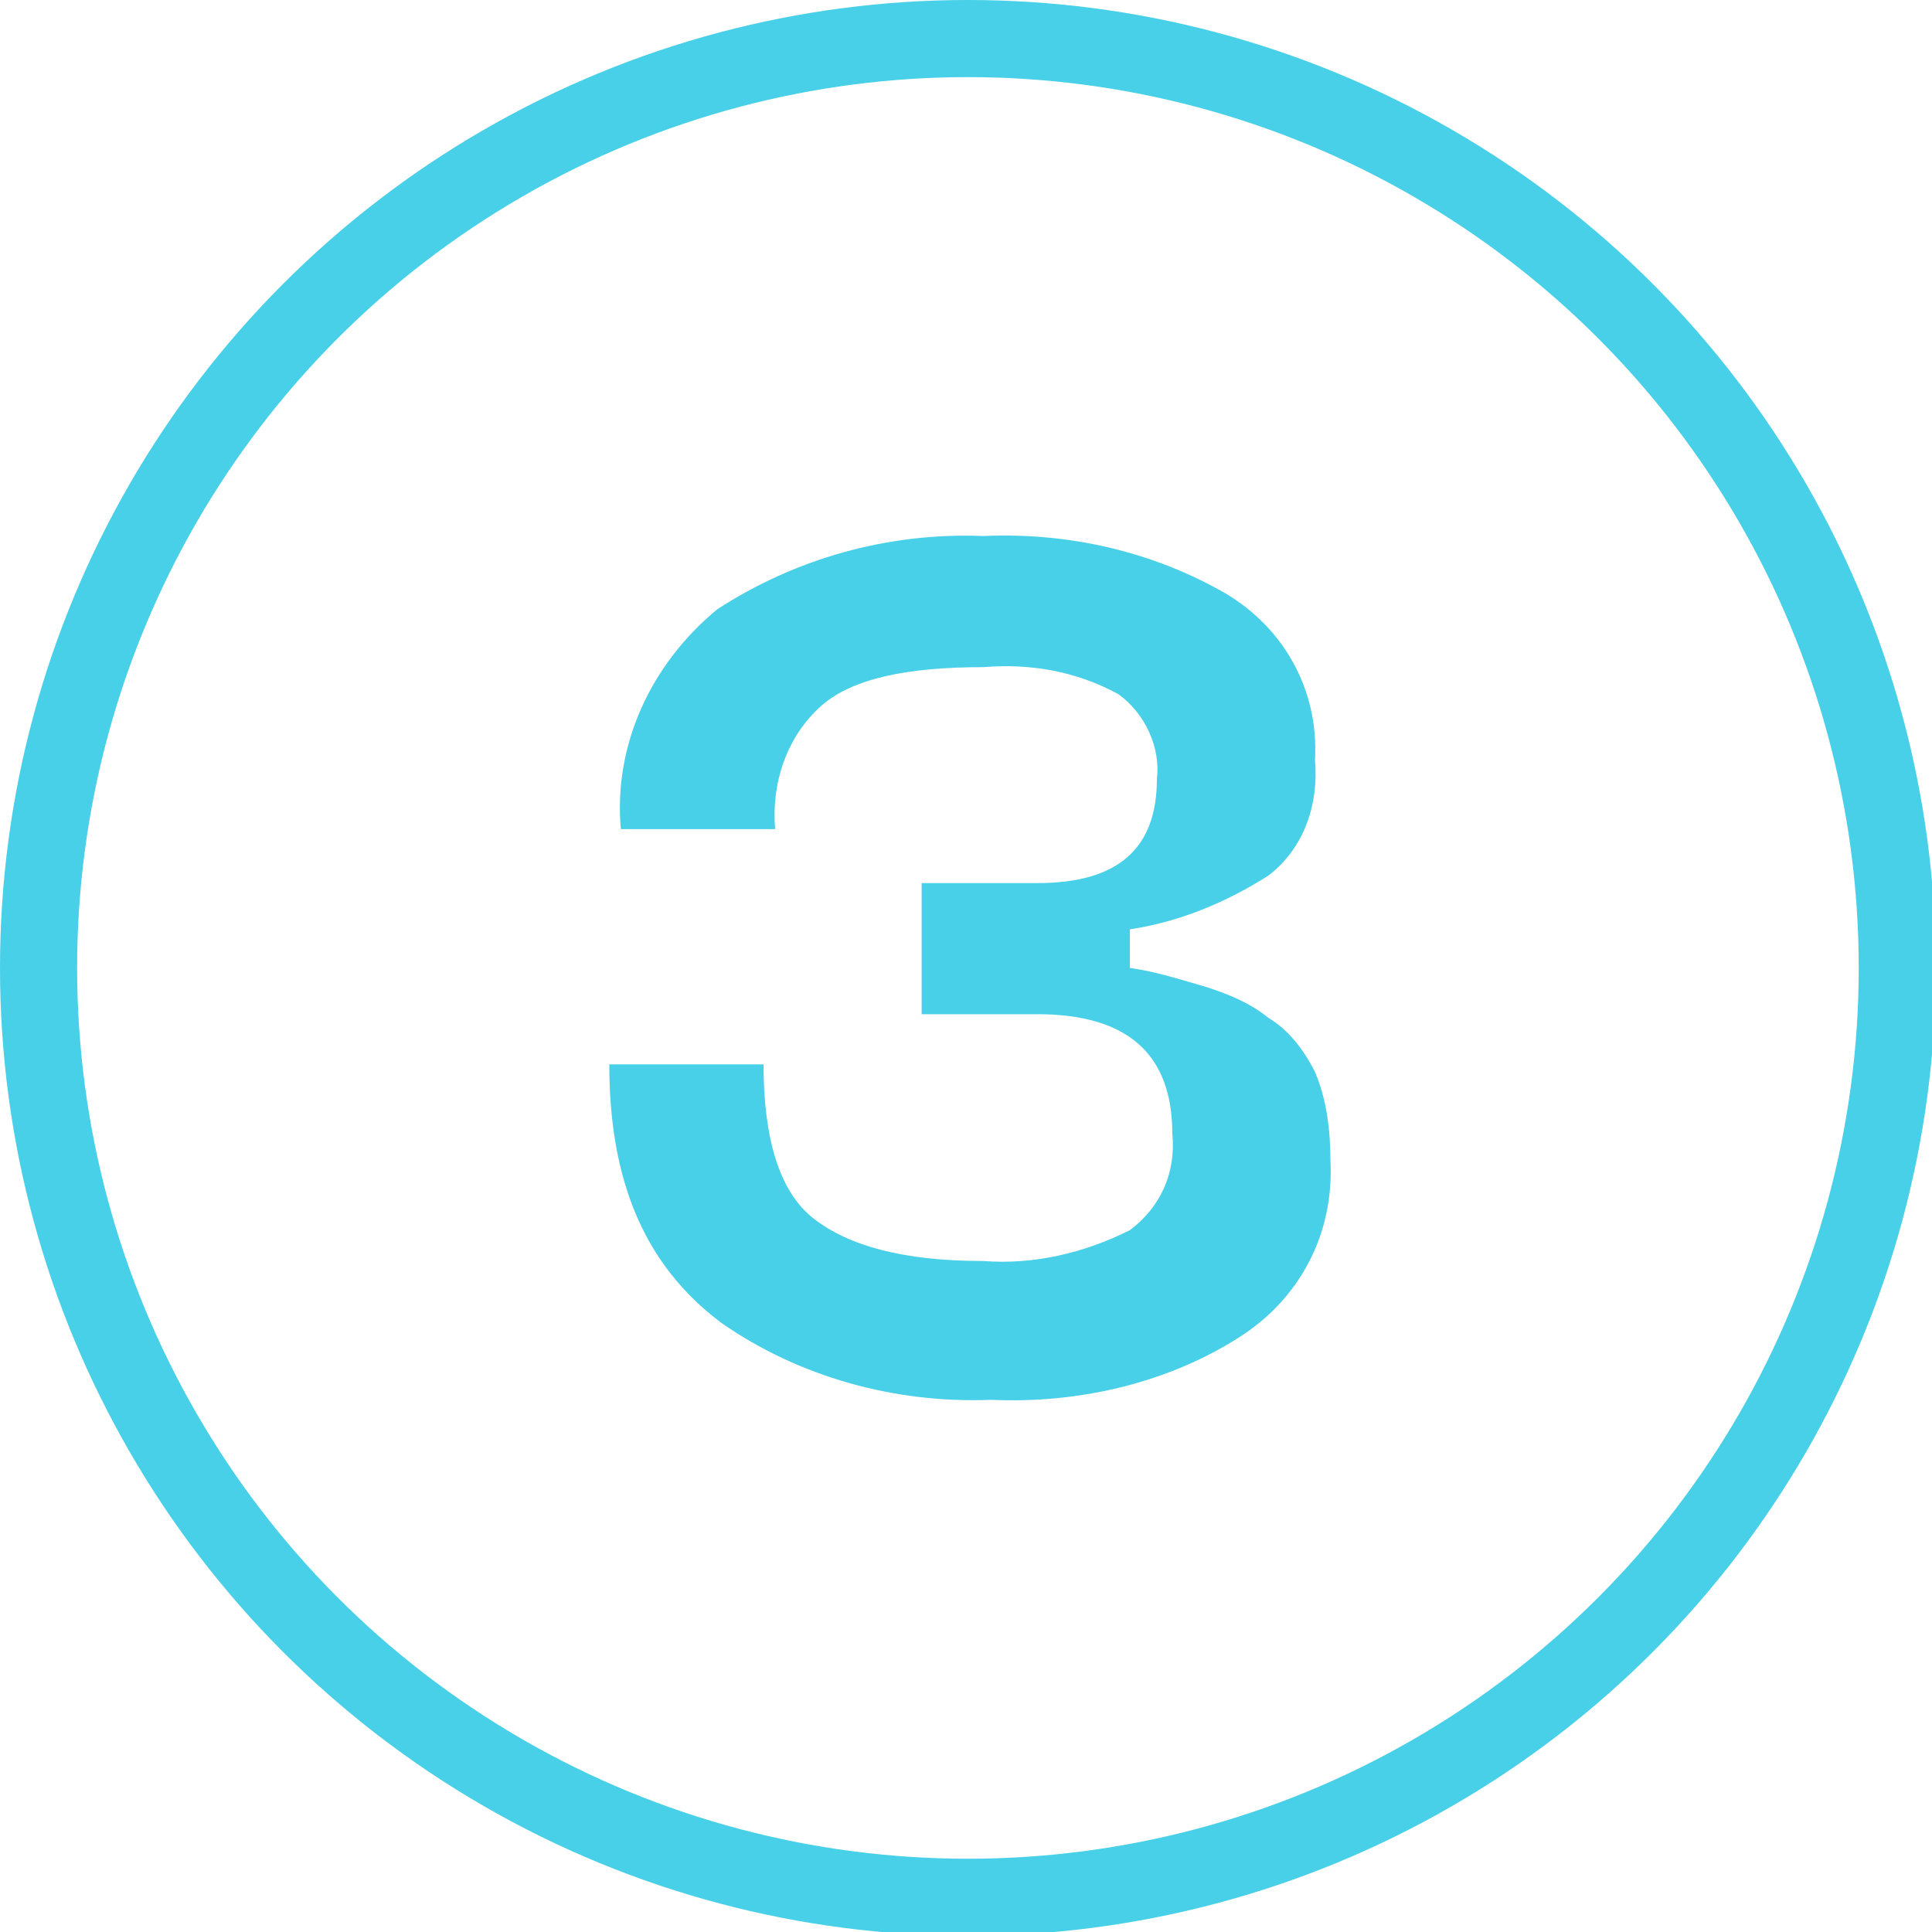
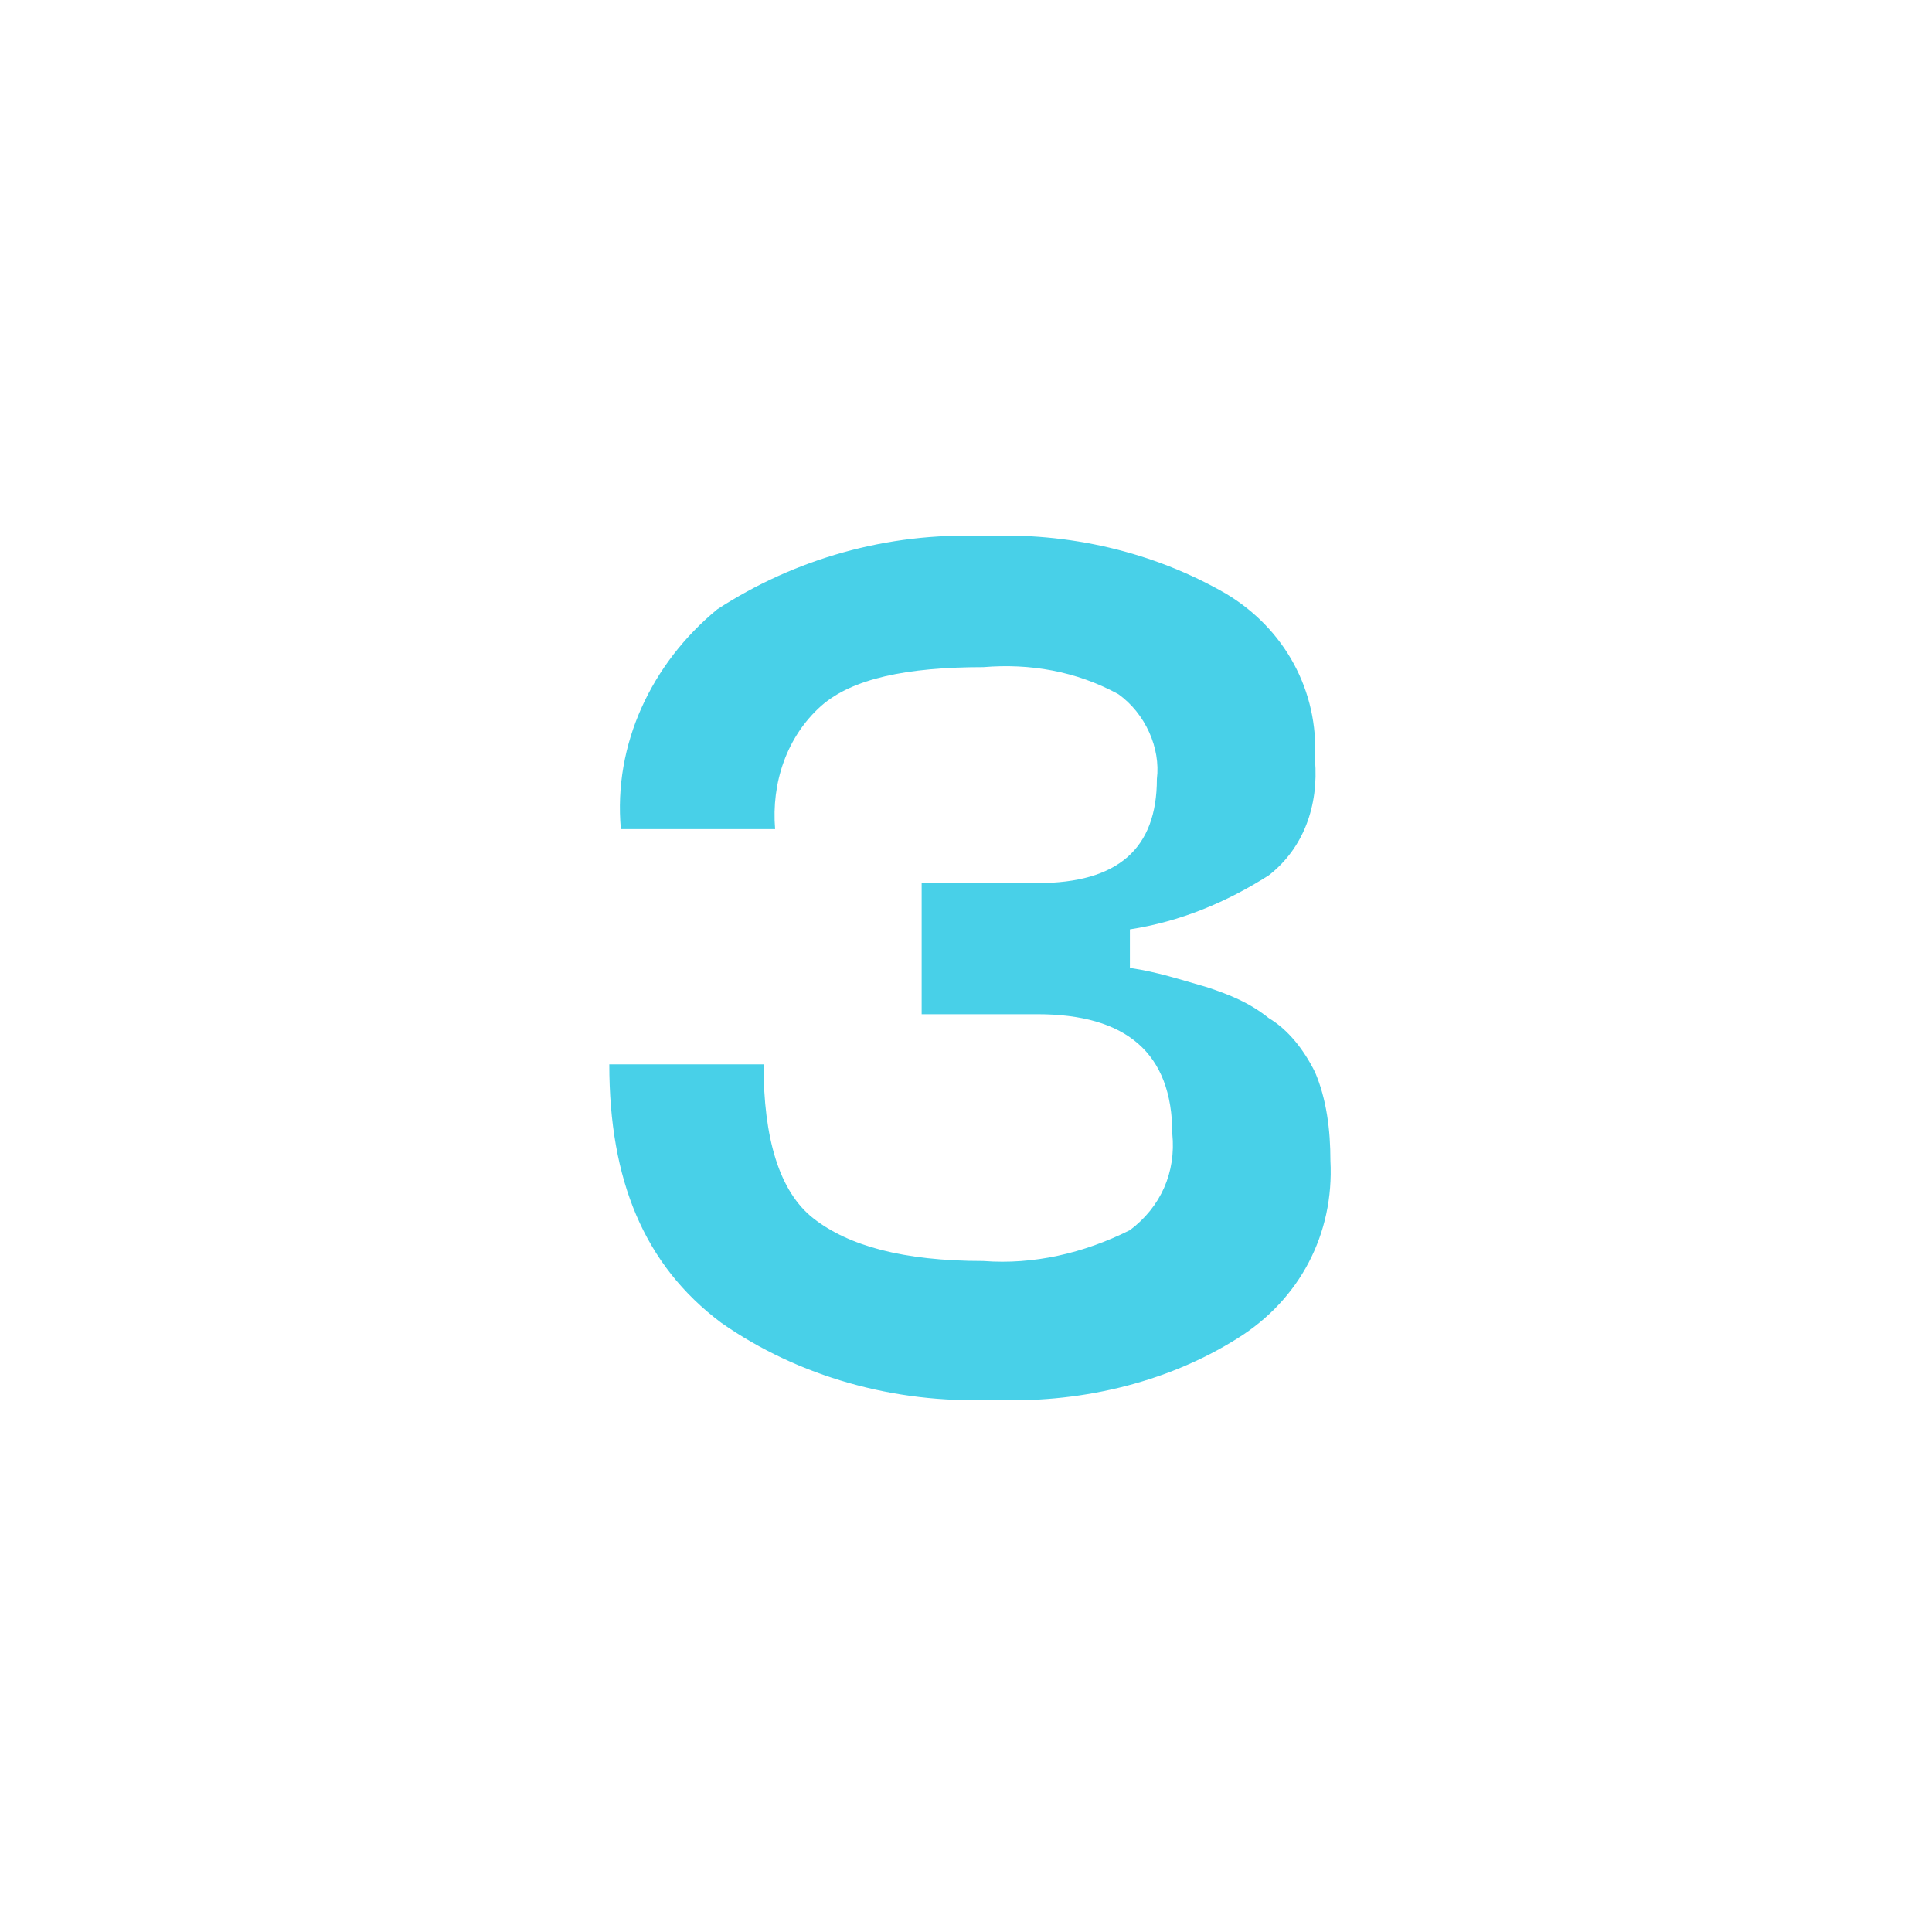
<svg xmlns="http://www.w3.org/2000/svg" id="Layer_1" x="0px" y="0px" viewBox="0 0 50.1 50.1" style="enable-background:new 0 0 50.1 50.1;" xml:space="preserve">
  <style type="text/css"> .st0{fill:none;stroke:#48D0E8;stroke-width:2;stroke-miterlimit:10;} .st1{fill:#48D0E8;} </style>
-   <circle class="st0" cx="25.1" cy="25.1" r="24.1" />
  <path class="st1" d="M15.8,27.6h4c0,1.9,0.4,3.3,1.3,4c0.9,0.7,2.3,1.1,4.4,1.1c1.3,0.1,2.6-0.2,3.8-0.8c0.8-0.6,1.2-1.5,1.1-2.5 c0-2.1-1.2-3.1-3.5-3.1h-3v-3.4h3c2.1,0,3.1-0.9,3.1-2.7c0.1-0.8-0.3-1.7-1-2.2c-1.1-0.6-2.3-0.8-3.5-0.7c-2,0-3.4,0.3-4.2,1 c-0.9,0.8-1.3,2-1.2,3.2h-4c-0.2-2.2,0.8-4.3,2.5-5.7c2-1.3,4.4-2,6.9-1.9c2.2-0.1,4.4,0.4,6.3,1.5c1.5,0.9,2.4,2.5,2.3,4.3 c0.1,1.2-0.3,2.3-1.2,3c-1.1,0.7-2.3,1.2-3.6,1.4v1c0.7,0.1,1.3,0.3,2,0.5c0.6,0.2,1.1,0.4,1.6,0.8c0.5,0.3,0.9,0.8,1.2,1.4 c0.3,0.7,0.4,1.5,0.4,2.3c0.1,1.9-0.8,3.6-2.4,4.6c-1.9,1.2-4.2,1.7-6.4,1.6c-2.5,0.1-5-0.6-7-2C16.7,32.8,15.8,30.6,15.8,27.6z" />
</svg>